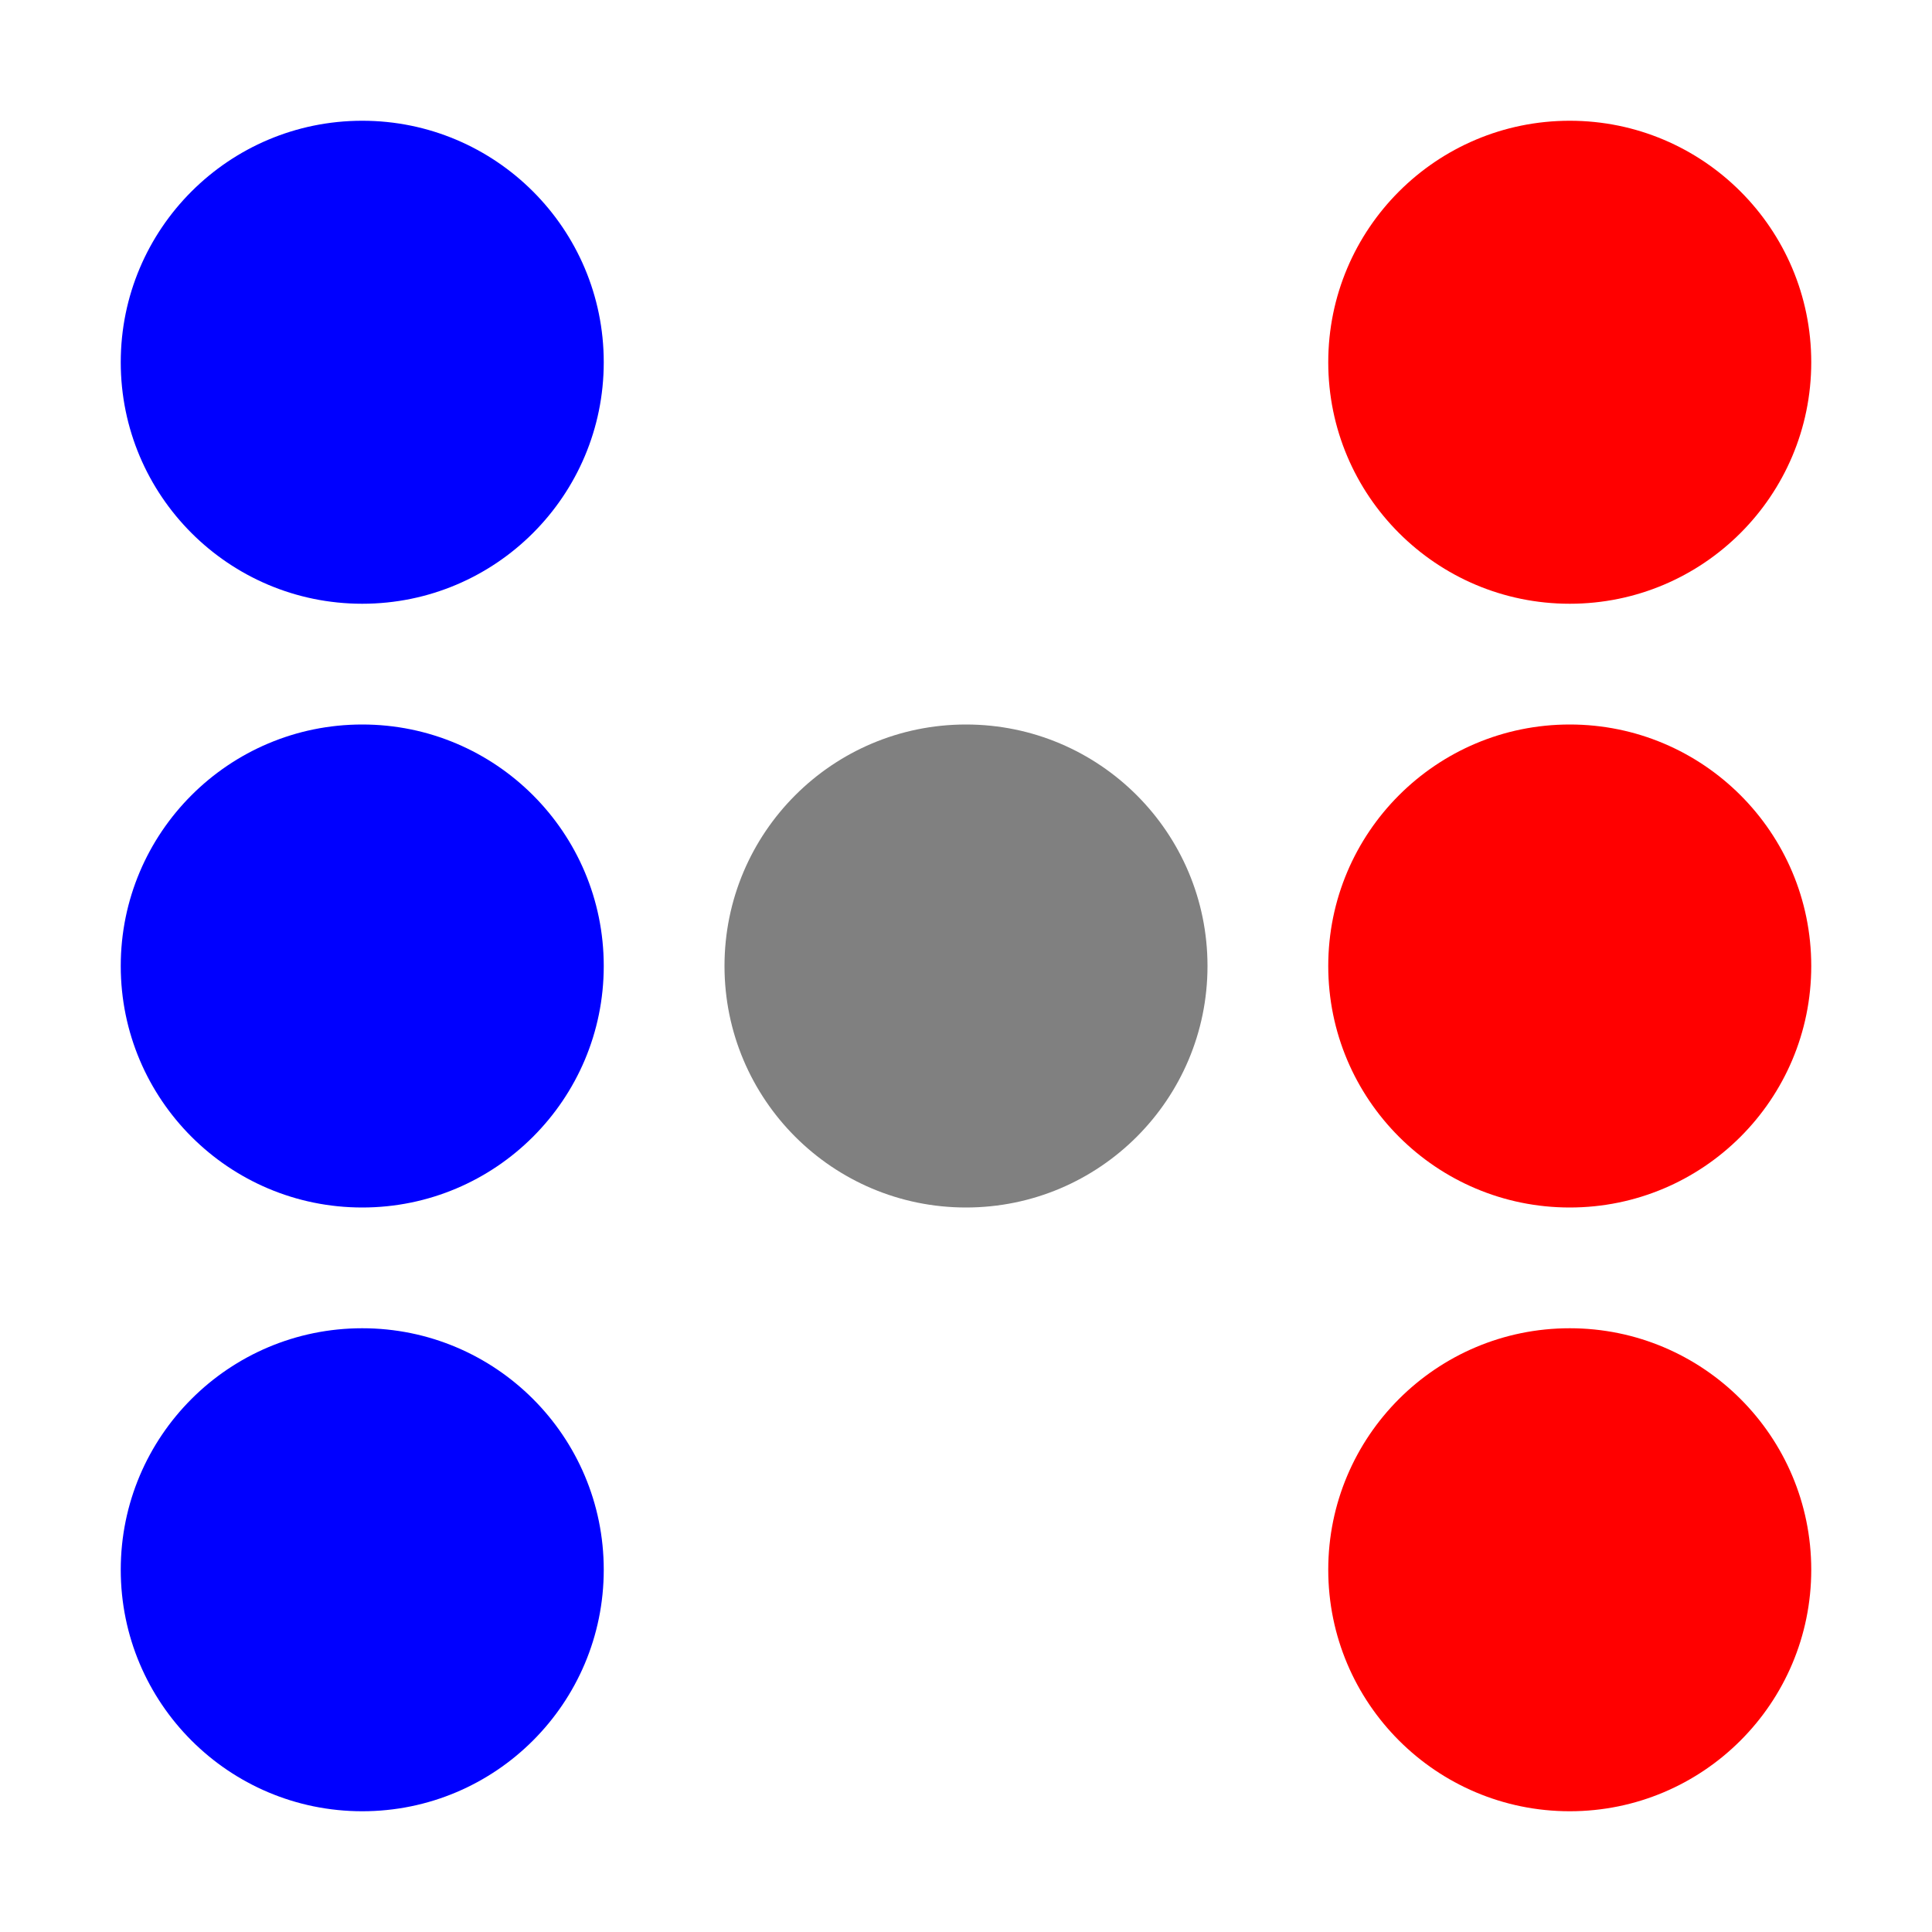
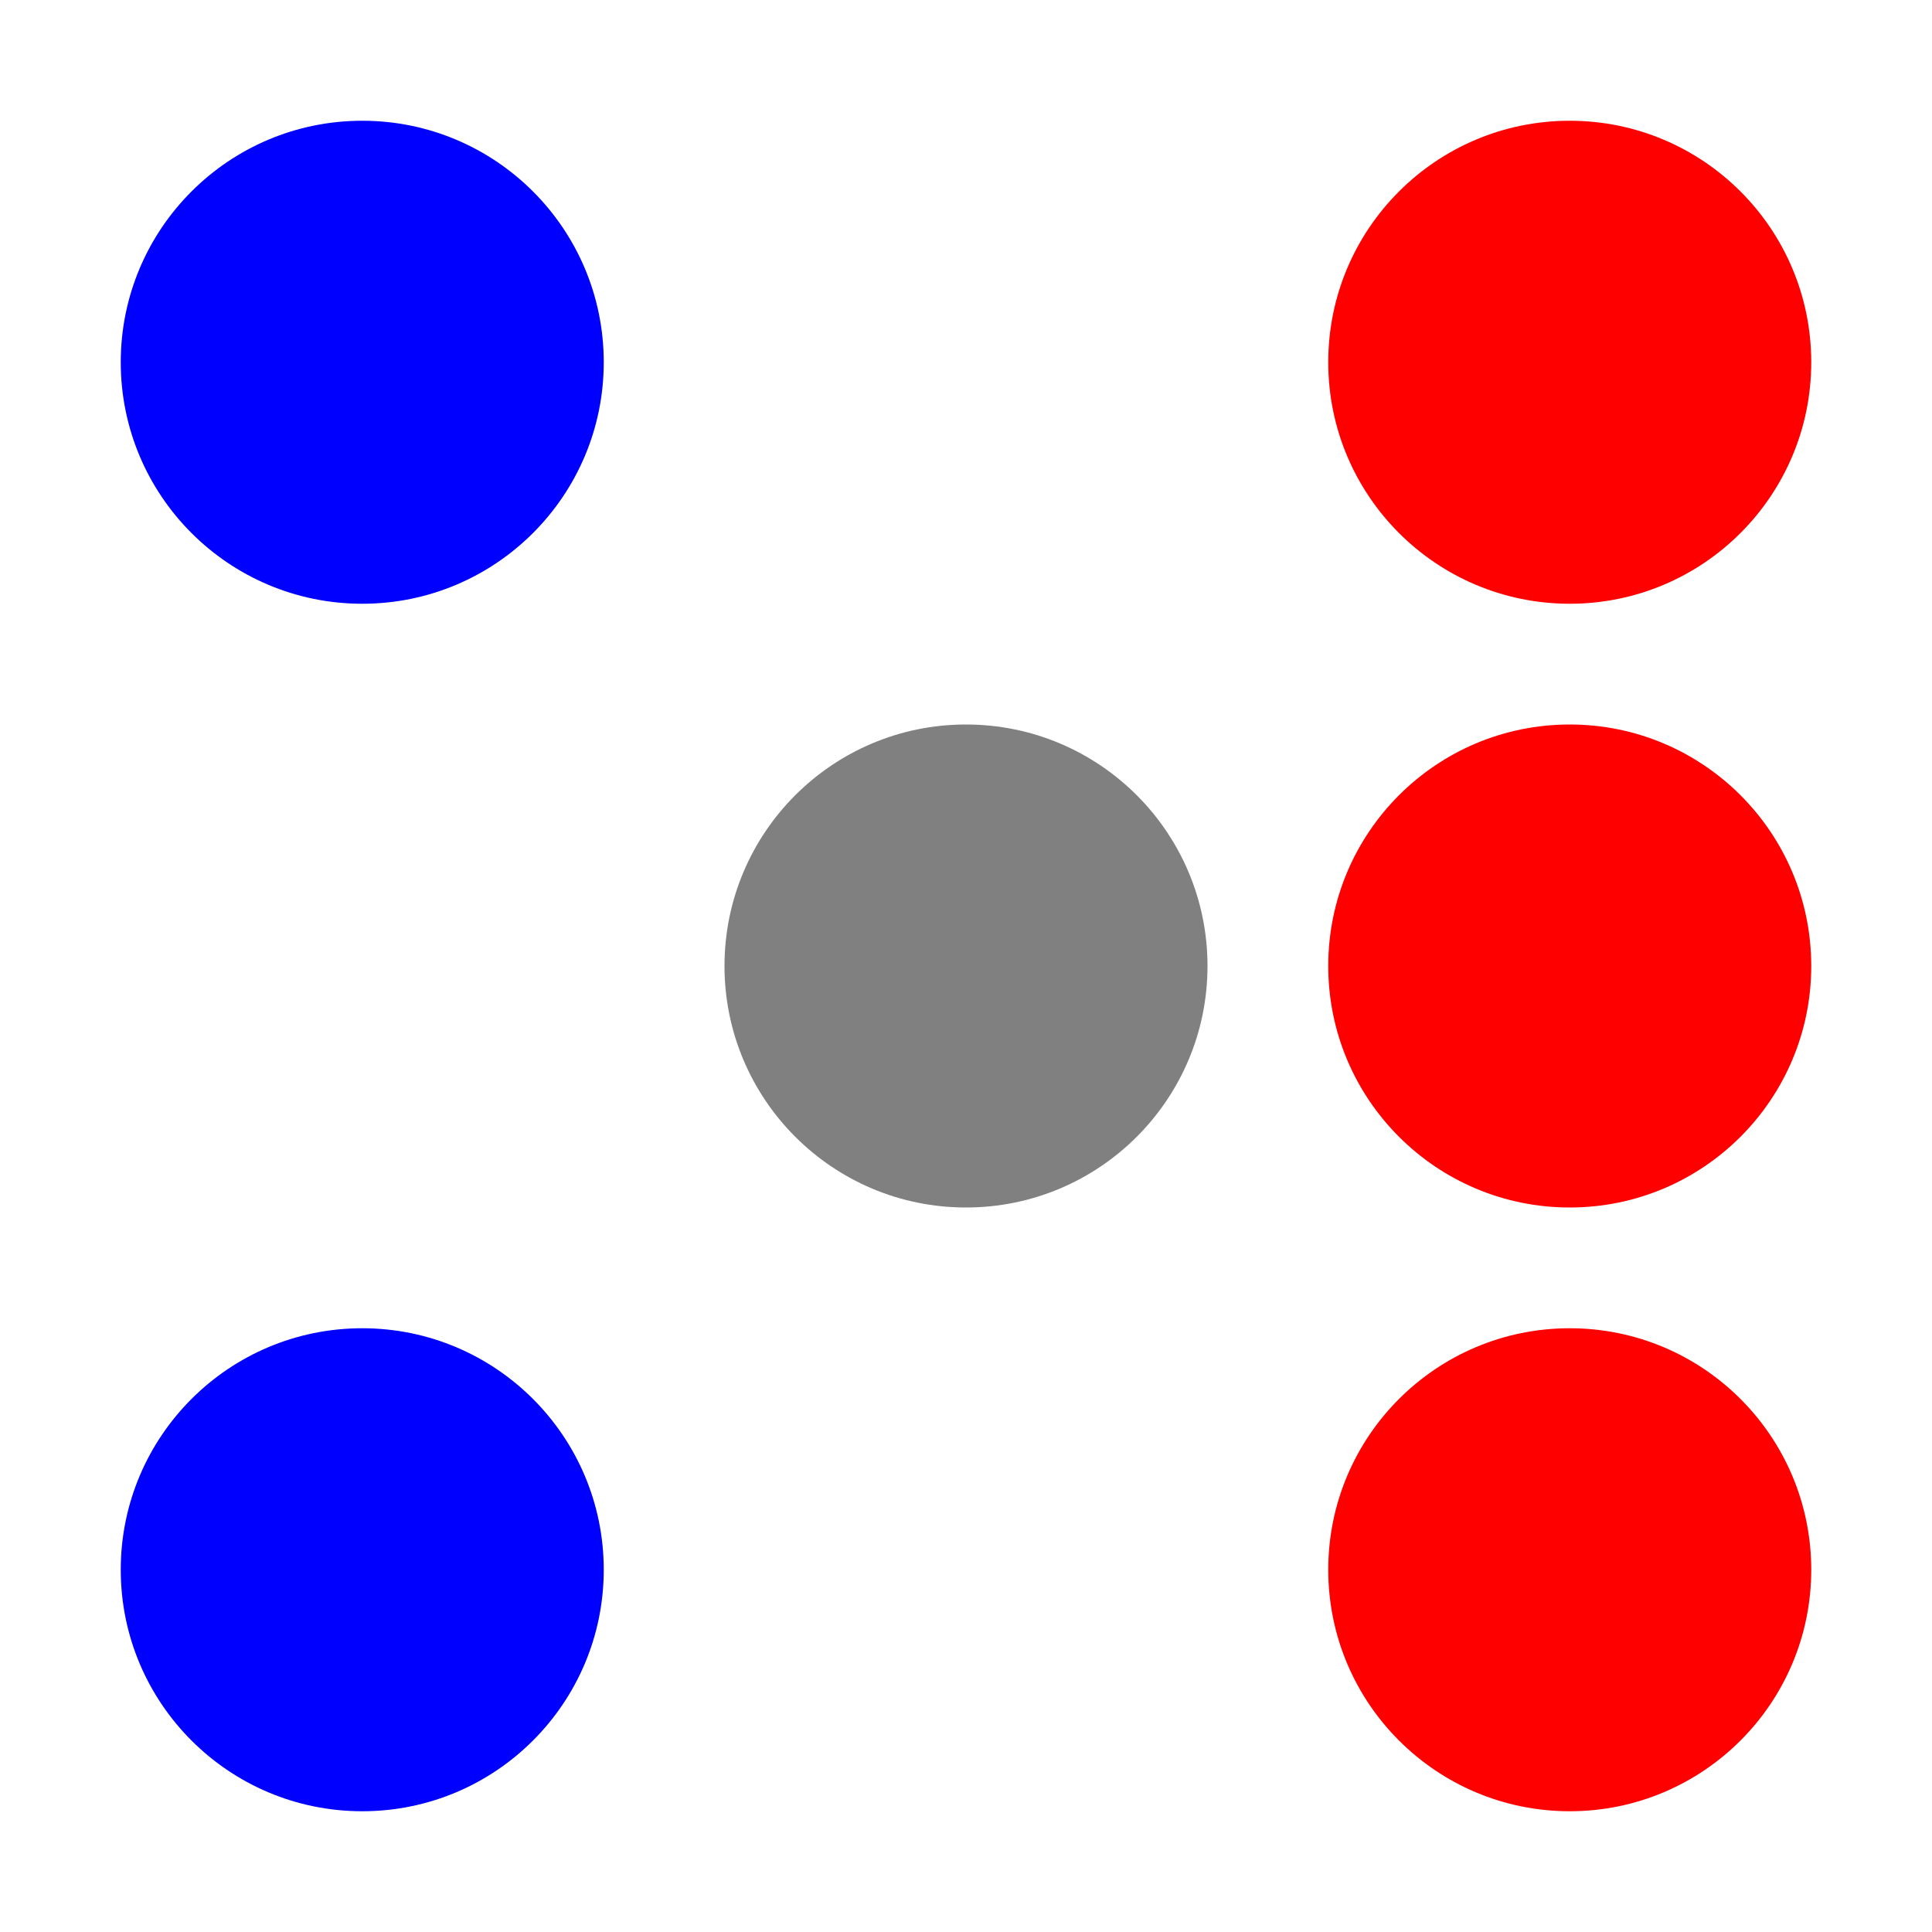
<svg xmlns="http://www.w3.org/2000/svg" width="256" height="256">
  <circle cx="48" cy="48" r="32" fill="blue" />
-   <circle cx="48" cy="128" r="32" fill="blue" />
  <circle cx="48" cy="208" r="32" fill="blue" />
  <circle cx="128" cy="128" r="32" fill="grey" />
  <circle cx="208" cy="48" r="32" fill="red" />
  <circle cx="208" cy="128" r="32" fill="red" />
  <circle cx="208" cy="208" r="32" fill="red" />
</svg>